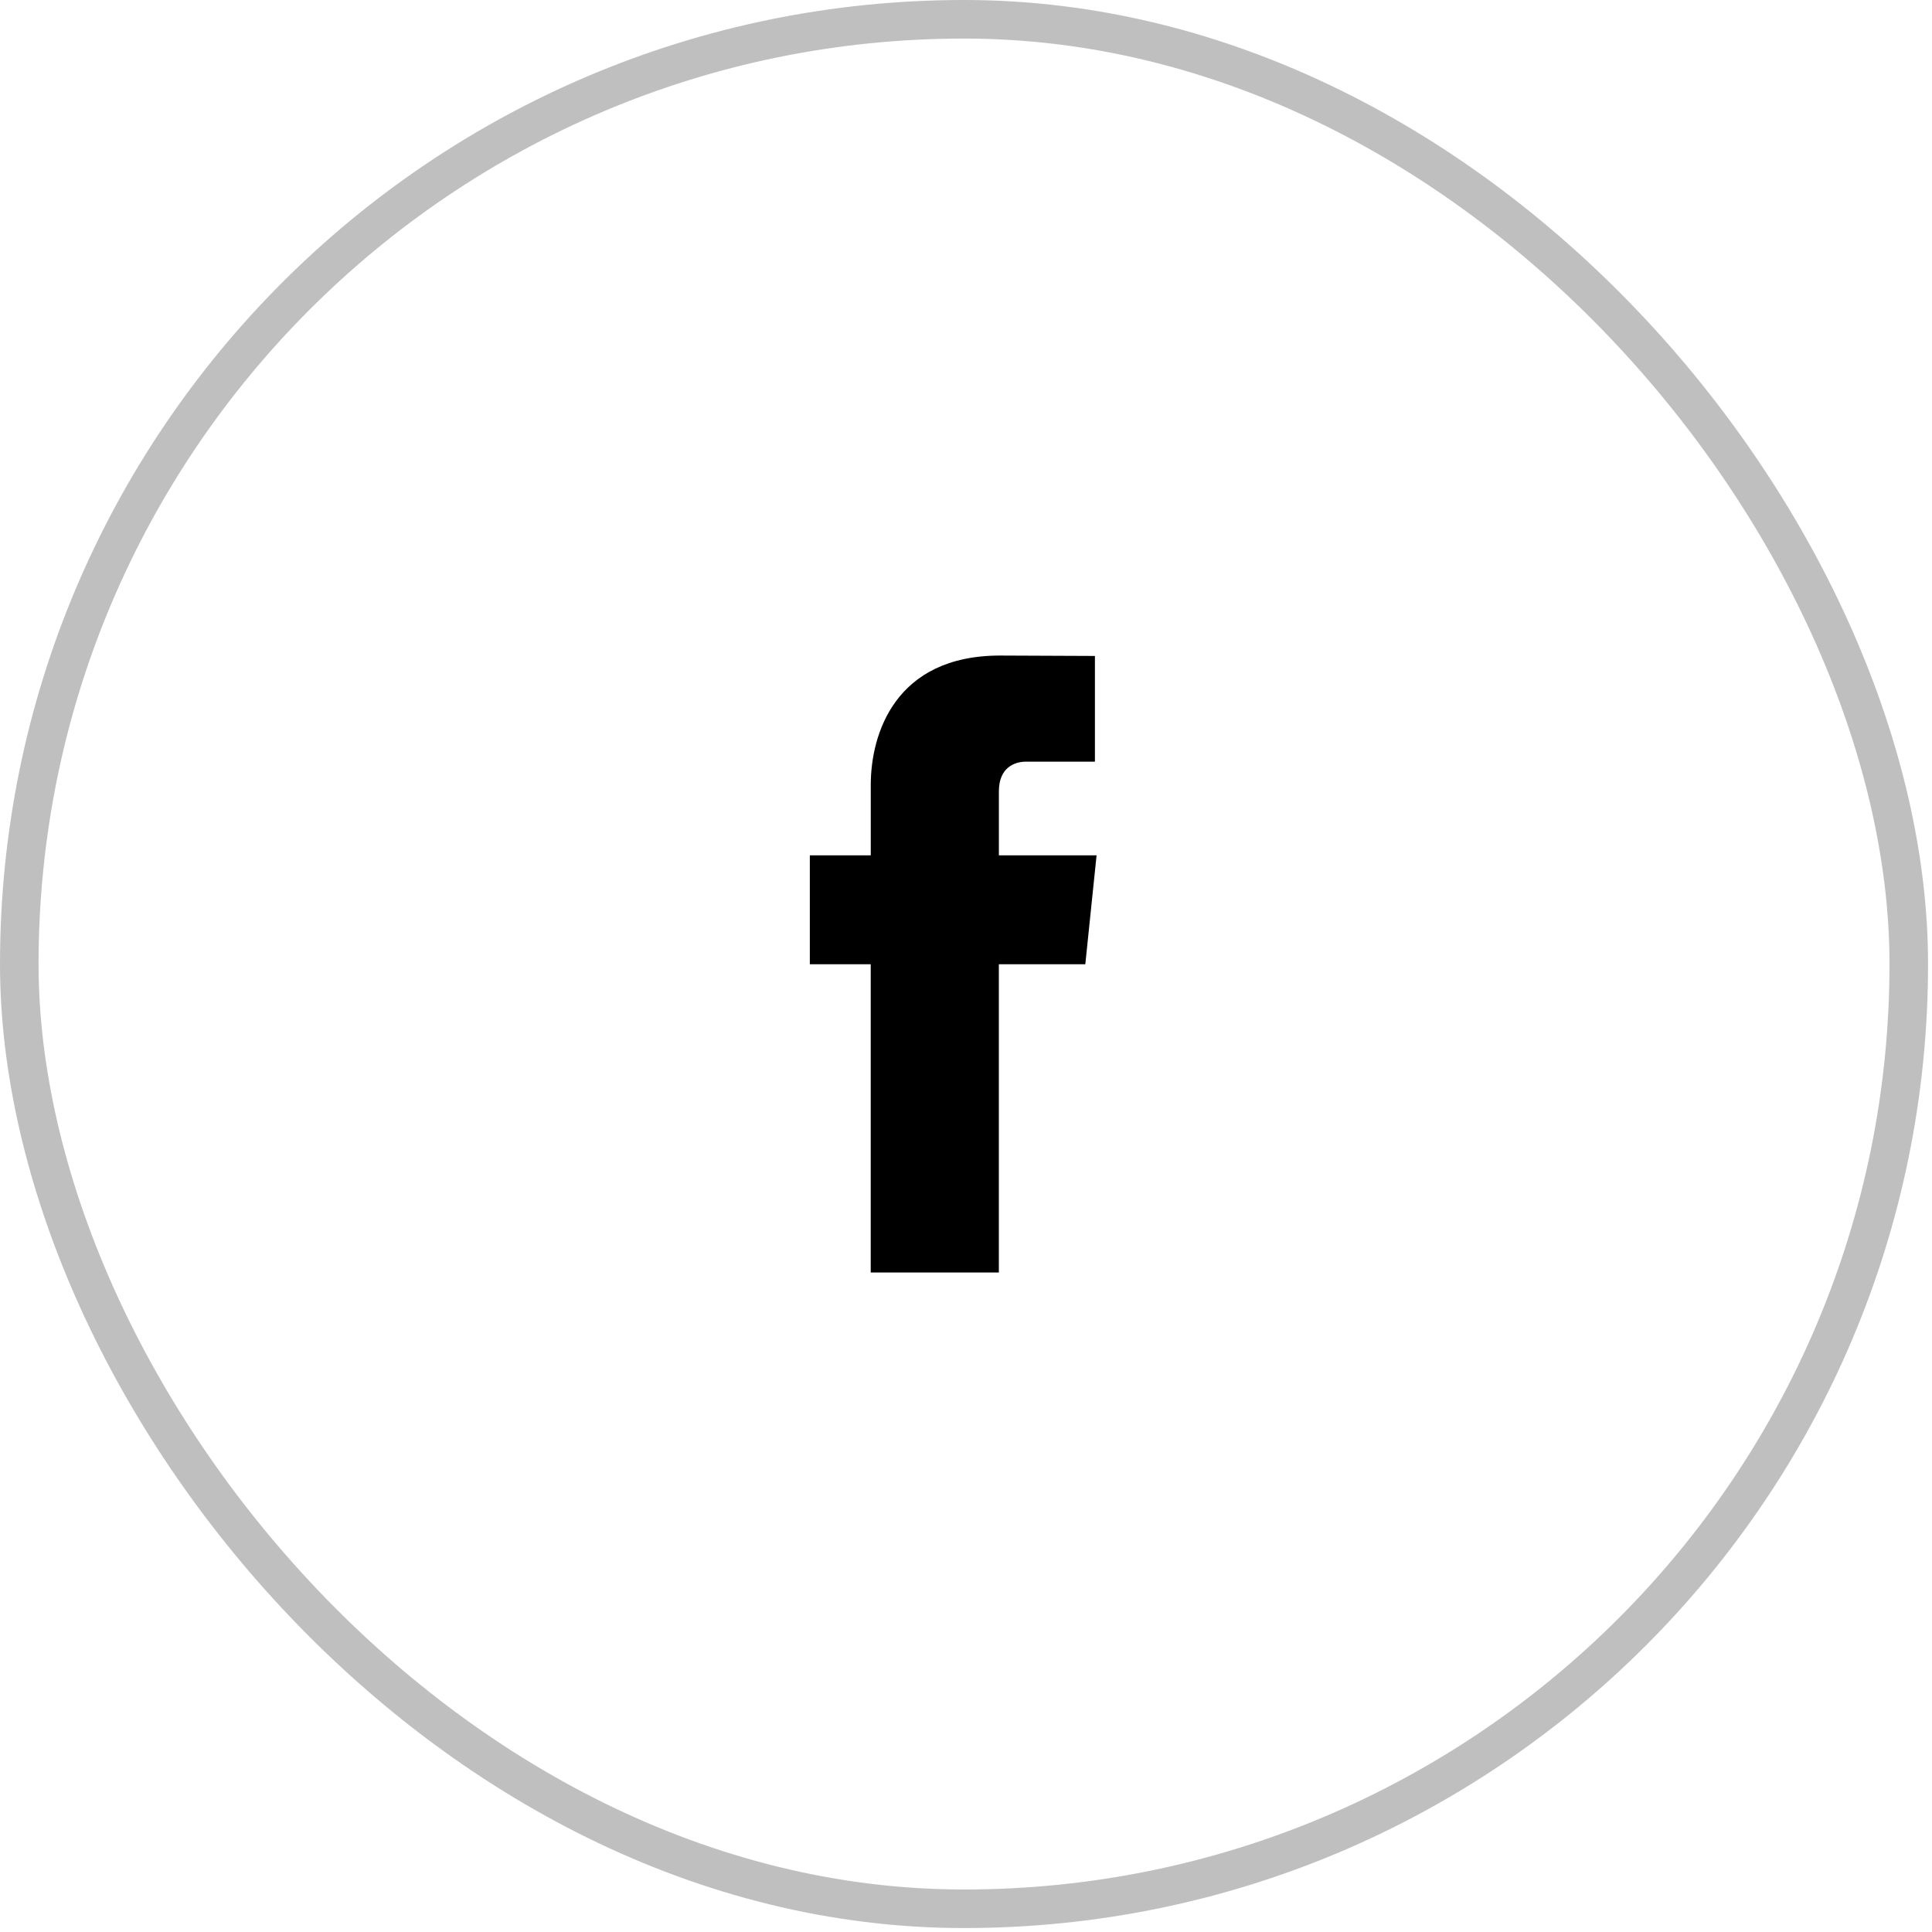
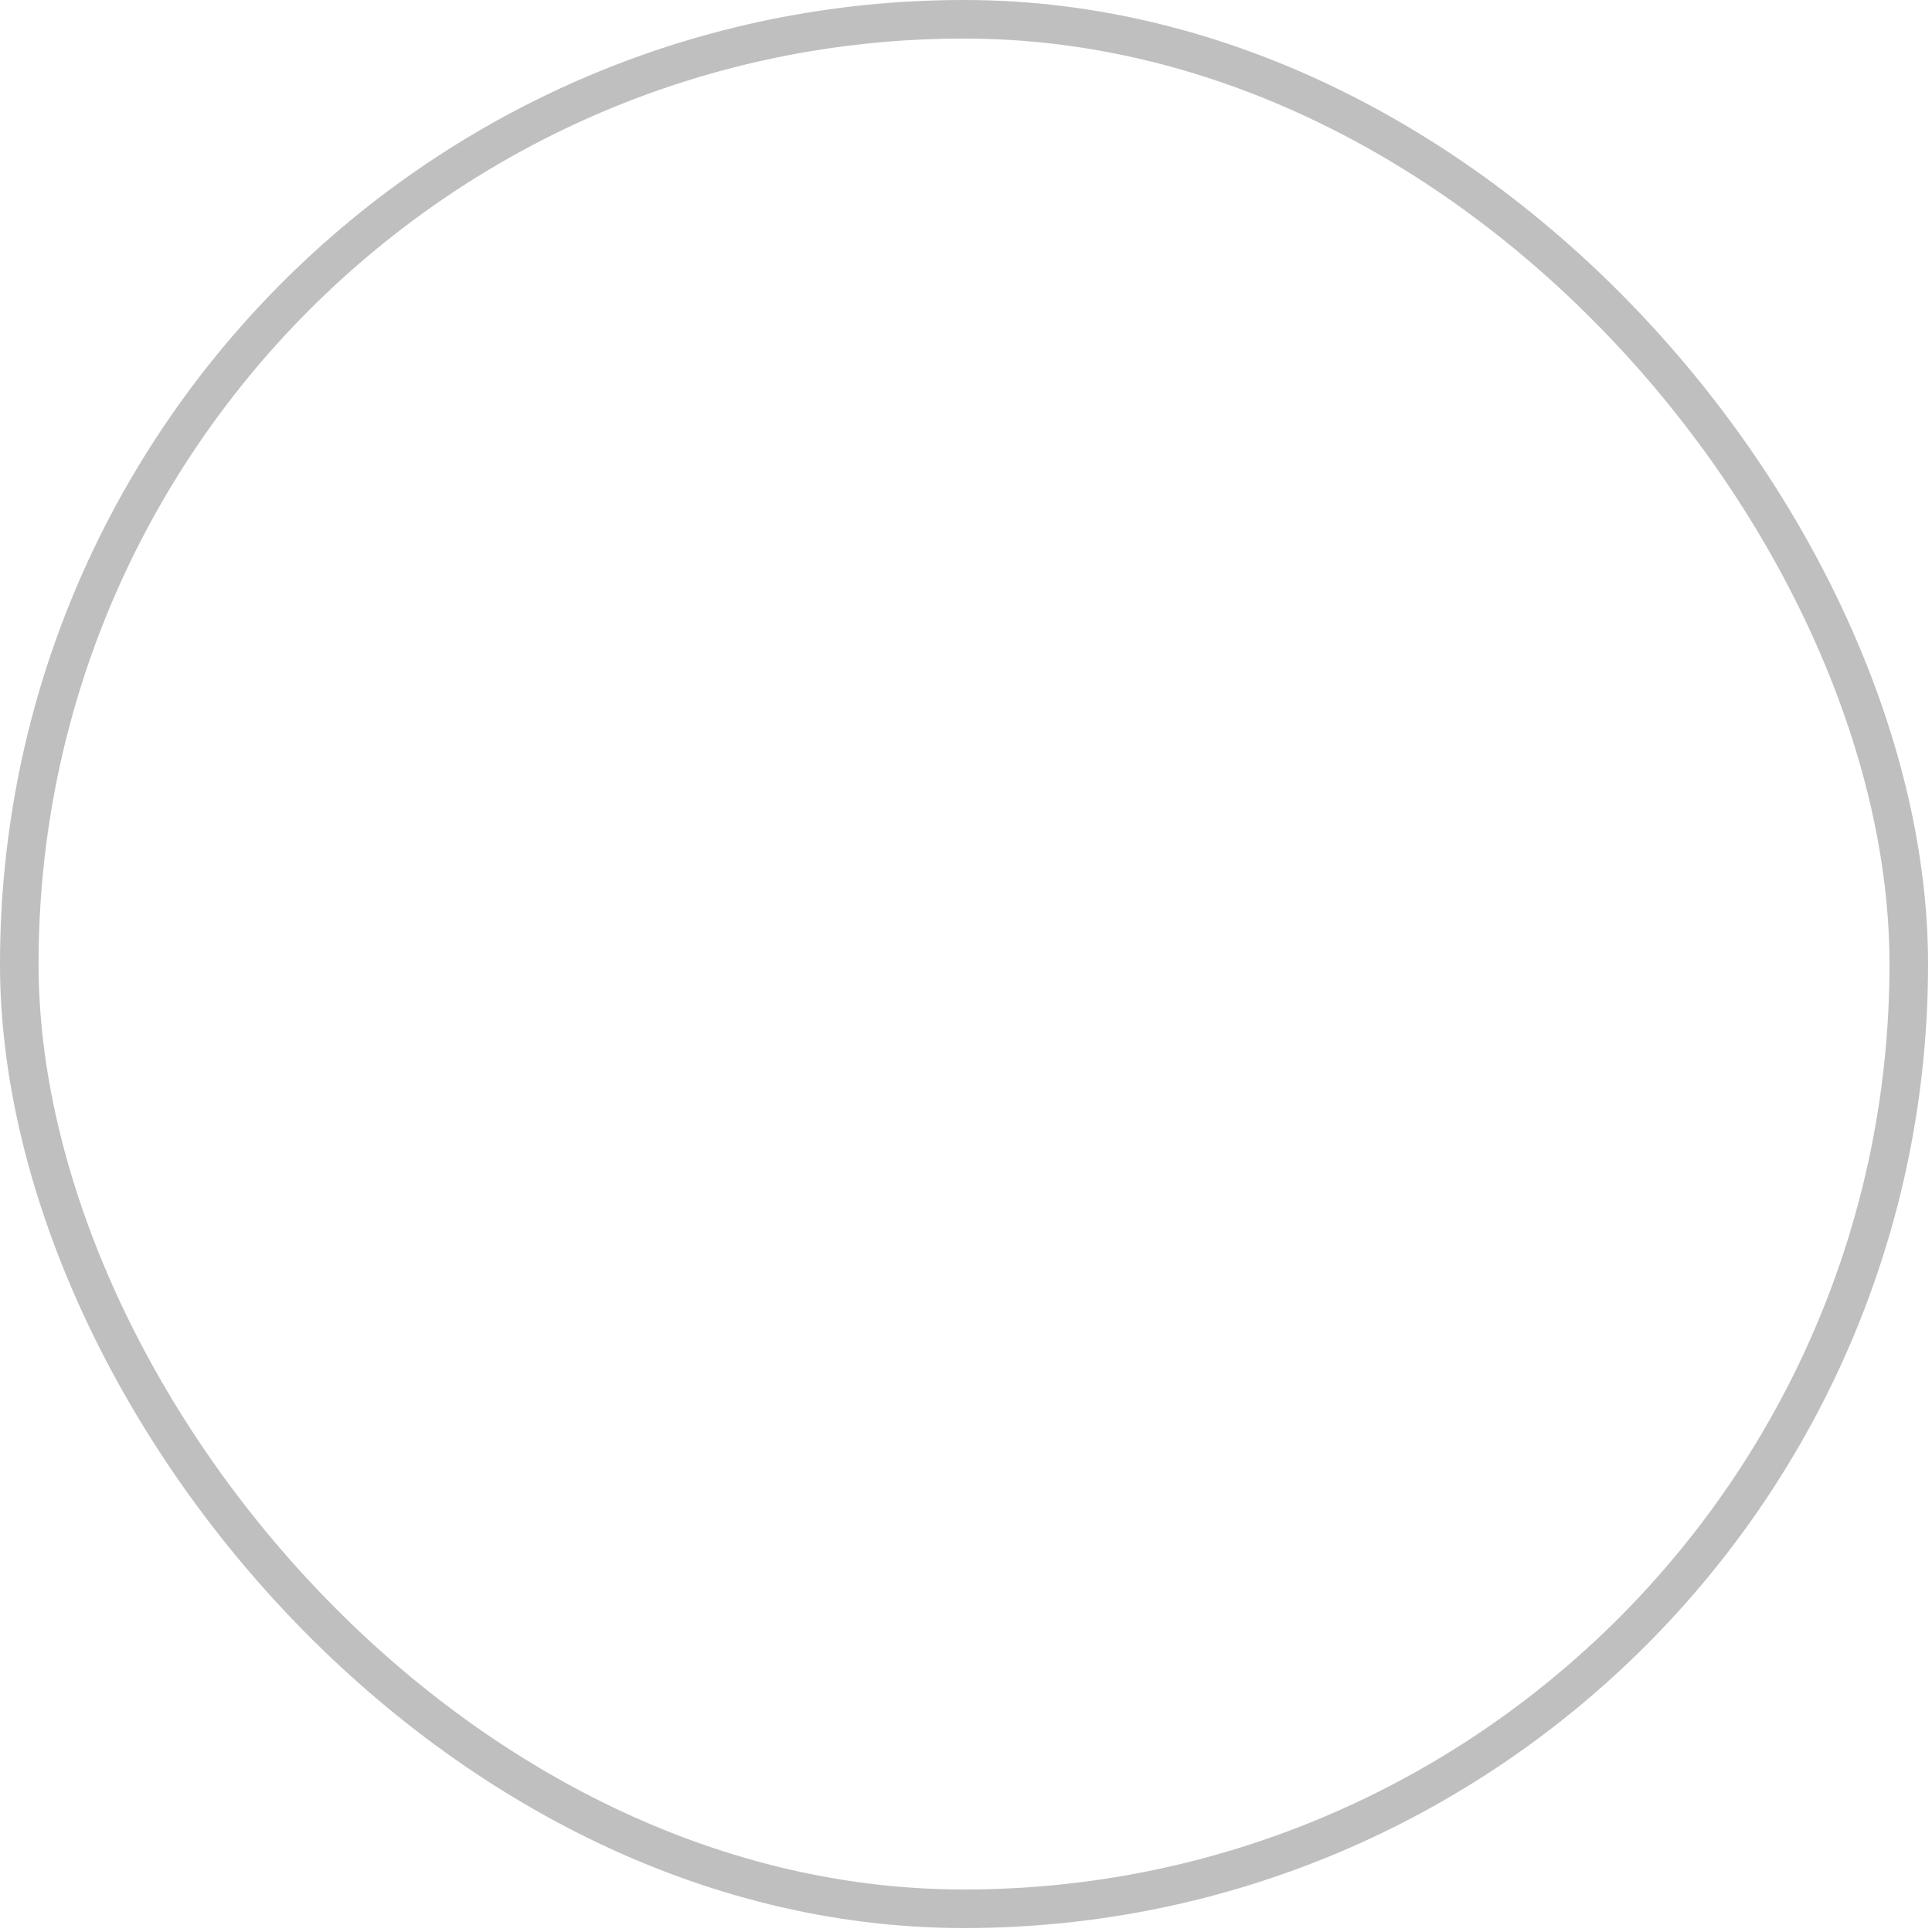
<svg xmlns="http://www.w3.org/2000/svg" width="48" height="48" viewBox="0 0 48 48">
  <g fill="none" fill-rule="evenodd">
    <g>
      <g>
        <g>
          <g transform="translate(-249 -712) translate(58 469) translate(36 223) translate(155 20)">
            <rect width="46.944" height="46.944" x=".479" y=".479" fill="#FFFBFB" fill-opacity="0" fill-rule="nonzero" stroke="#000" stroke-opacity=".5" stroke-width=".958" opacity=".5" rx="23.472" />
-             <path fill="#000" d="M26.964 23.957h-2.148v7.658h-3.183v-7.658H20.12V21.25h1.514V19.5c0-1.252.595-3.213 3.212-3.213l2.357.01v2.626h-1.71c-.28 0-.676.14-.676.738v1.59h2.427l-.28 2.706z" />
          </g>
        </g>
      </g>
    </g>
  </g>
</svg>